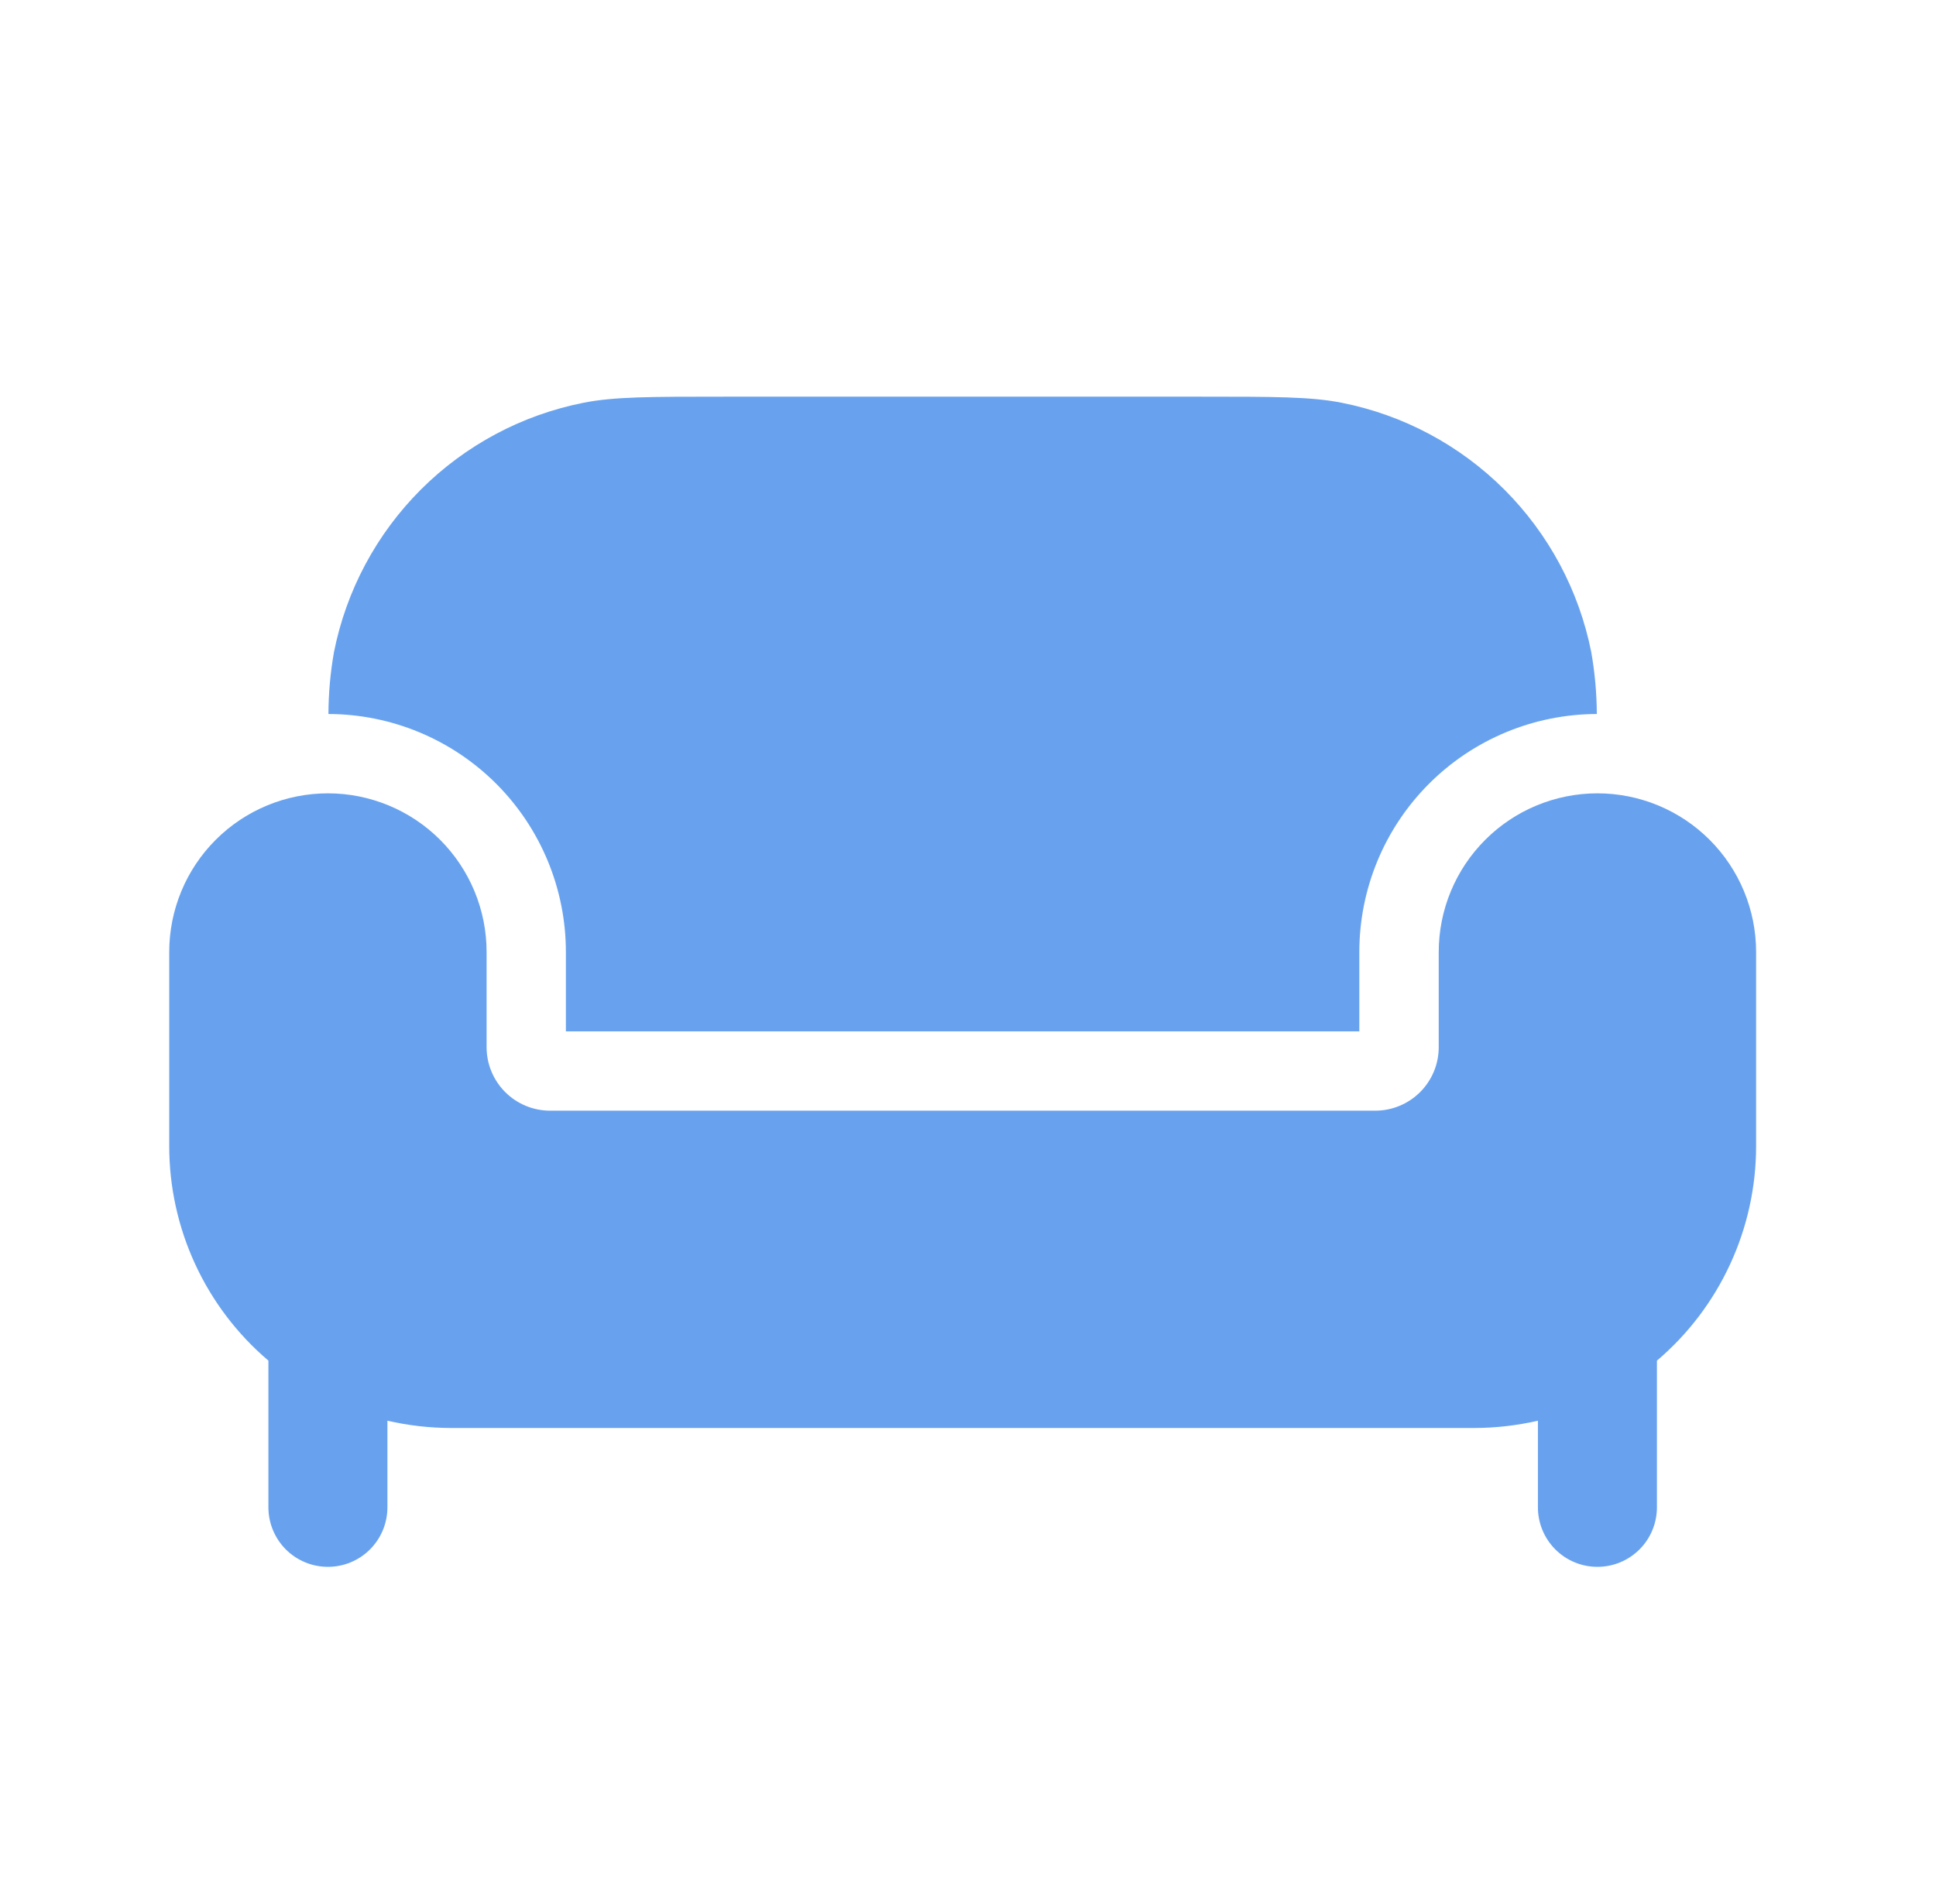
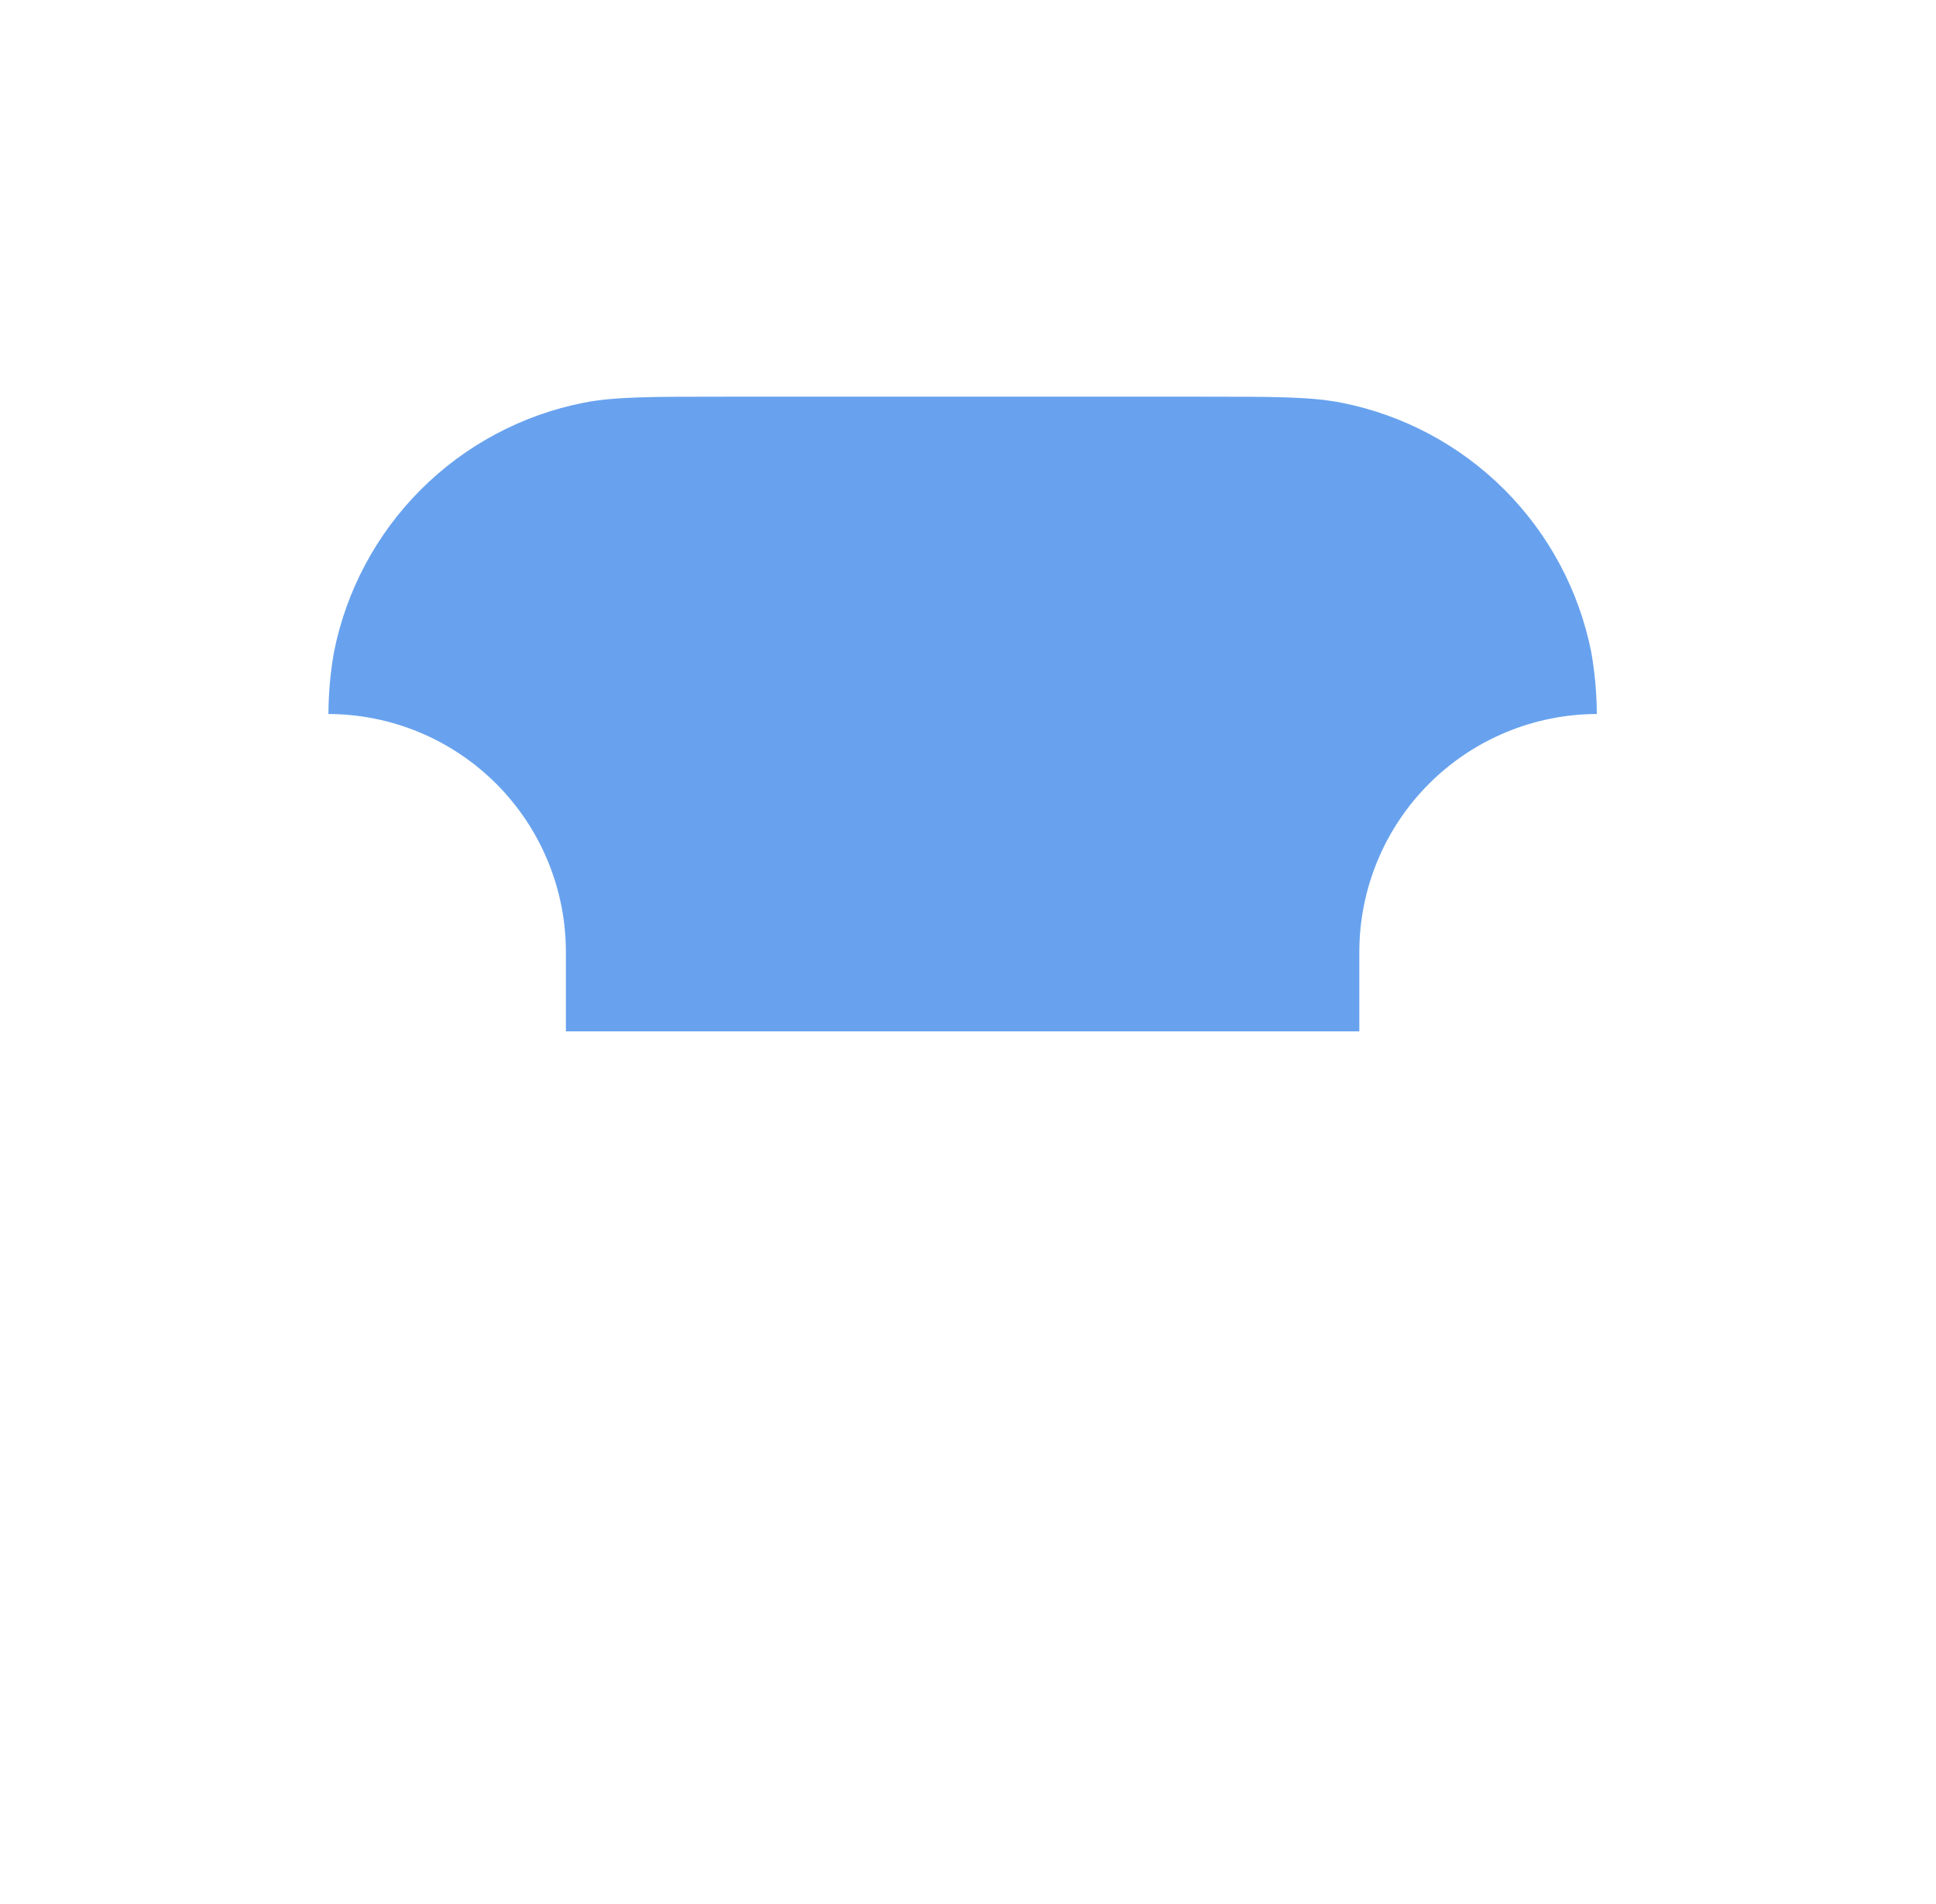
<svg xmlns="http://www.w3.org/2000/svg" width="61" height="60" viewBox="0 0 61 60" fill="none">
  <path d="M17.83 30V32.5H42.83V30C42.83 28.014 43.618 26.109 45.021 24.703C46.423 23.297 48.327 22.505 50.313 22.5C50.31 21.846 50.251 21.194 50.138 20.55C49.752 18.61 48.799 16.828 47.401 15.429C46.002 14.031 44.22 13.078 42.28 12.693C41.315 12.5 40.155 12.5 37.83 12.5H22.83C20.505 12.5 19.345 12.5 18.38 12.693C16.44 13.078 14.658 14.031 13.259 15.429C11.861 16.828 10.908 18.61 10.523 20.55C10.409 21.194 10.351 21.846 10.348 22.5C12.334 22.505 14.237 23.297 15.64 24.703C17.042 26.109 17.83 28.014 17.83 30Z" fill="#68A2EE" />
-   <path d="M46.442 45H14.222C13.544 44.999 12.868 44.922 12.207 44.77V47.5C12.207 47.997 12.009 48.474 11.658 48.826C11.306 49.178 10.829 49.375 10.332 49.375C9.835 49.375 9.358 49.178 9.006 48.826C8.655 48.474 8.457 47.997 8.457 47.5V42.877C7.477 42.044 6.689 41.006 6.15 39.838C5.61 38.669 5.331 37.397 5.332 36.11V30C5.332 28.674 5.859 27.402 6.796 26.465C7.734 25.527 9.006 25 10.332 25C11.658 25 12.93 25.527 13.868 26.465C14.805 27.402 15.332 28.674 15.332 30V33C15.332 33.53 15.543 34.039 15.918 34.414C16.293 34.789 16.802 35 17.332 35H43.332C43.862 35 44.371 34.789 44.746 34.414C45.121 34.039 45.332 33.53 45.332 33V30C45.332 28.674 45.859 27.402 46.797 26.465C47.734 25.527 49.006 25 50.332 25C51.658 25 52.93 25.527 53.868 26.465C54.805 27.402 55.332 28.674 55.332 30V36.11C55.333 37.397 55.054 38.669 54.514 39.838C53.975 41.006 53.188 42.044 52.207 42.877V47.5C52.207 47.997 52.01 48.474 51.658 48.826C51.306 49.178 50.829 49.375 50.332 49.375C49.835 49.375 49.358 49.178 49.006 48.826C48.655 48.474 48.457 47.997 48.457 47.5V44.77C47.796 44.922 47.12 44.999 46.442 45Z" fill="#68A2EE" />
</svg>